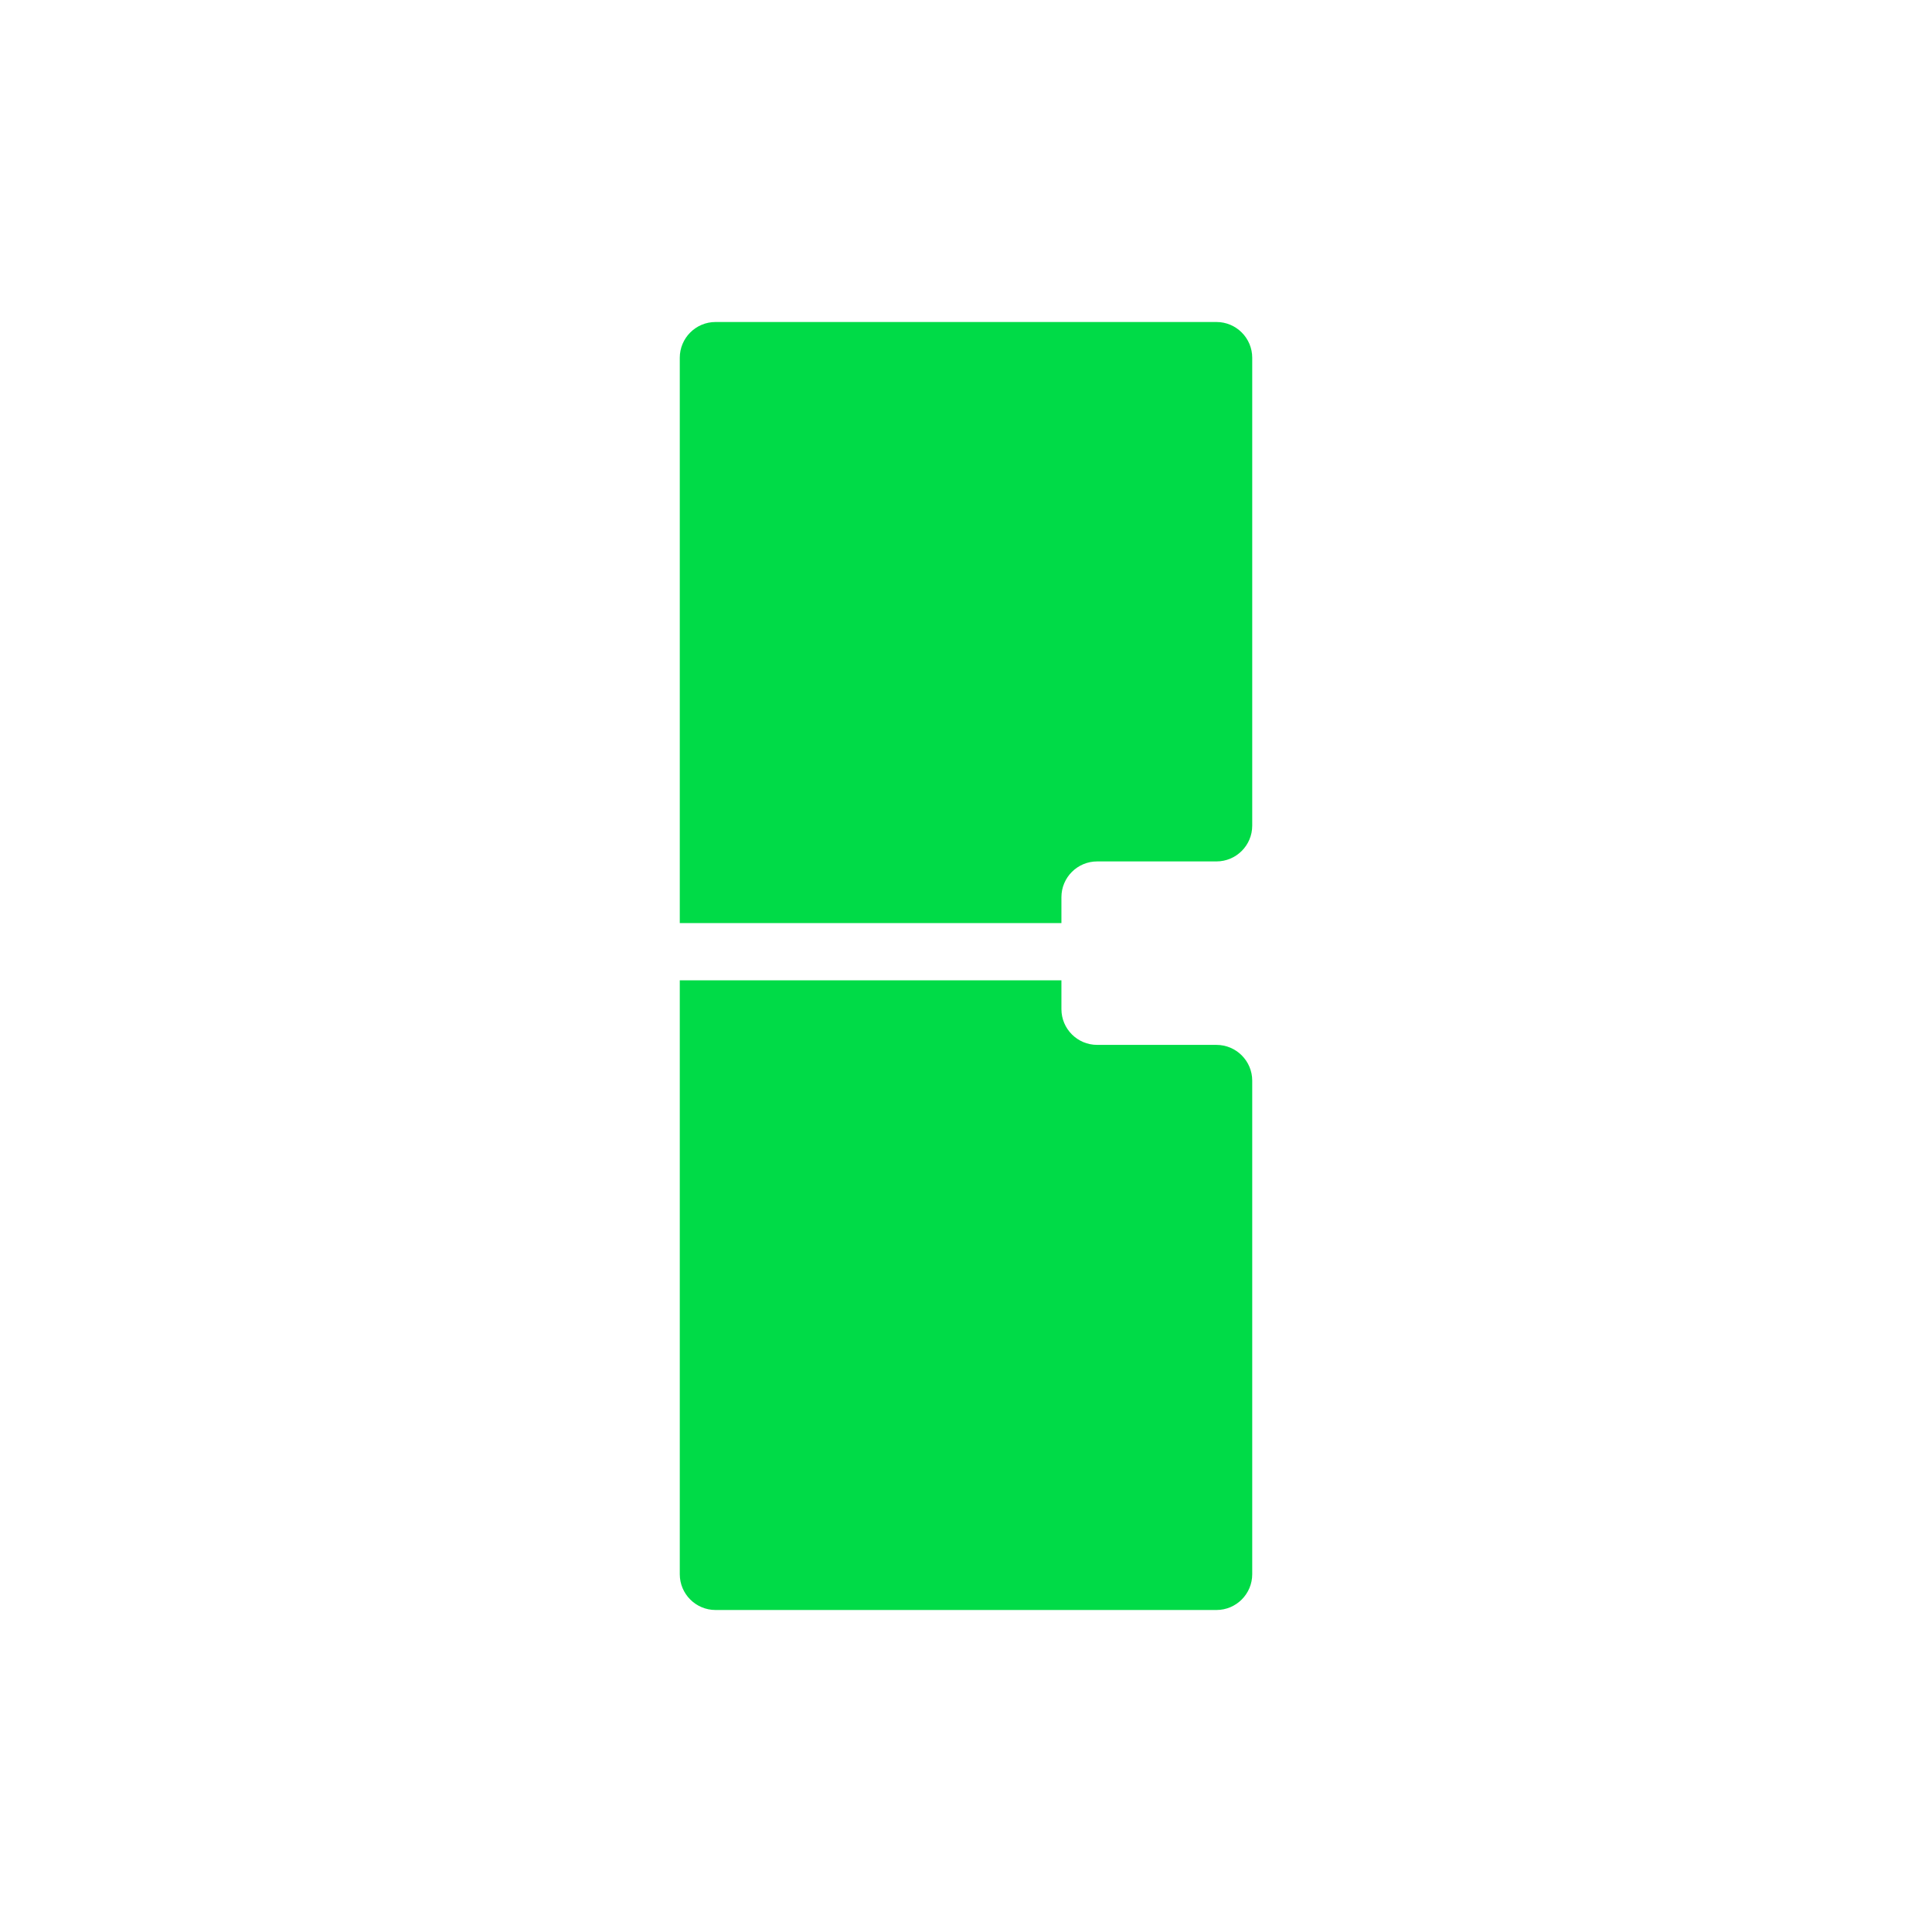
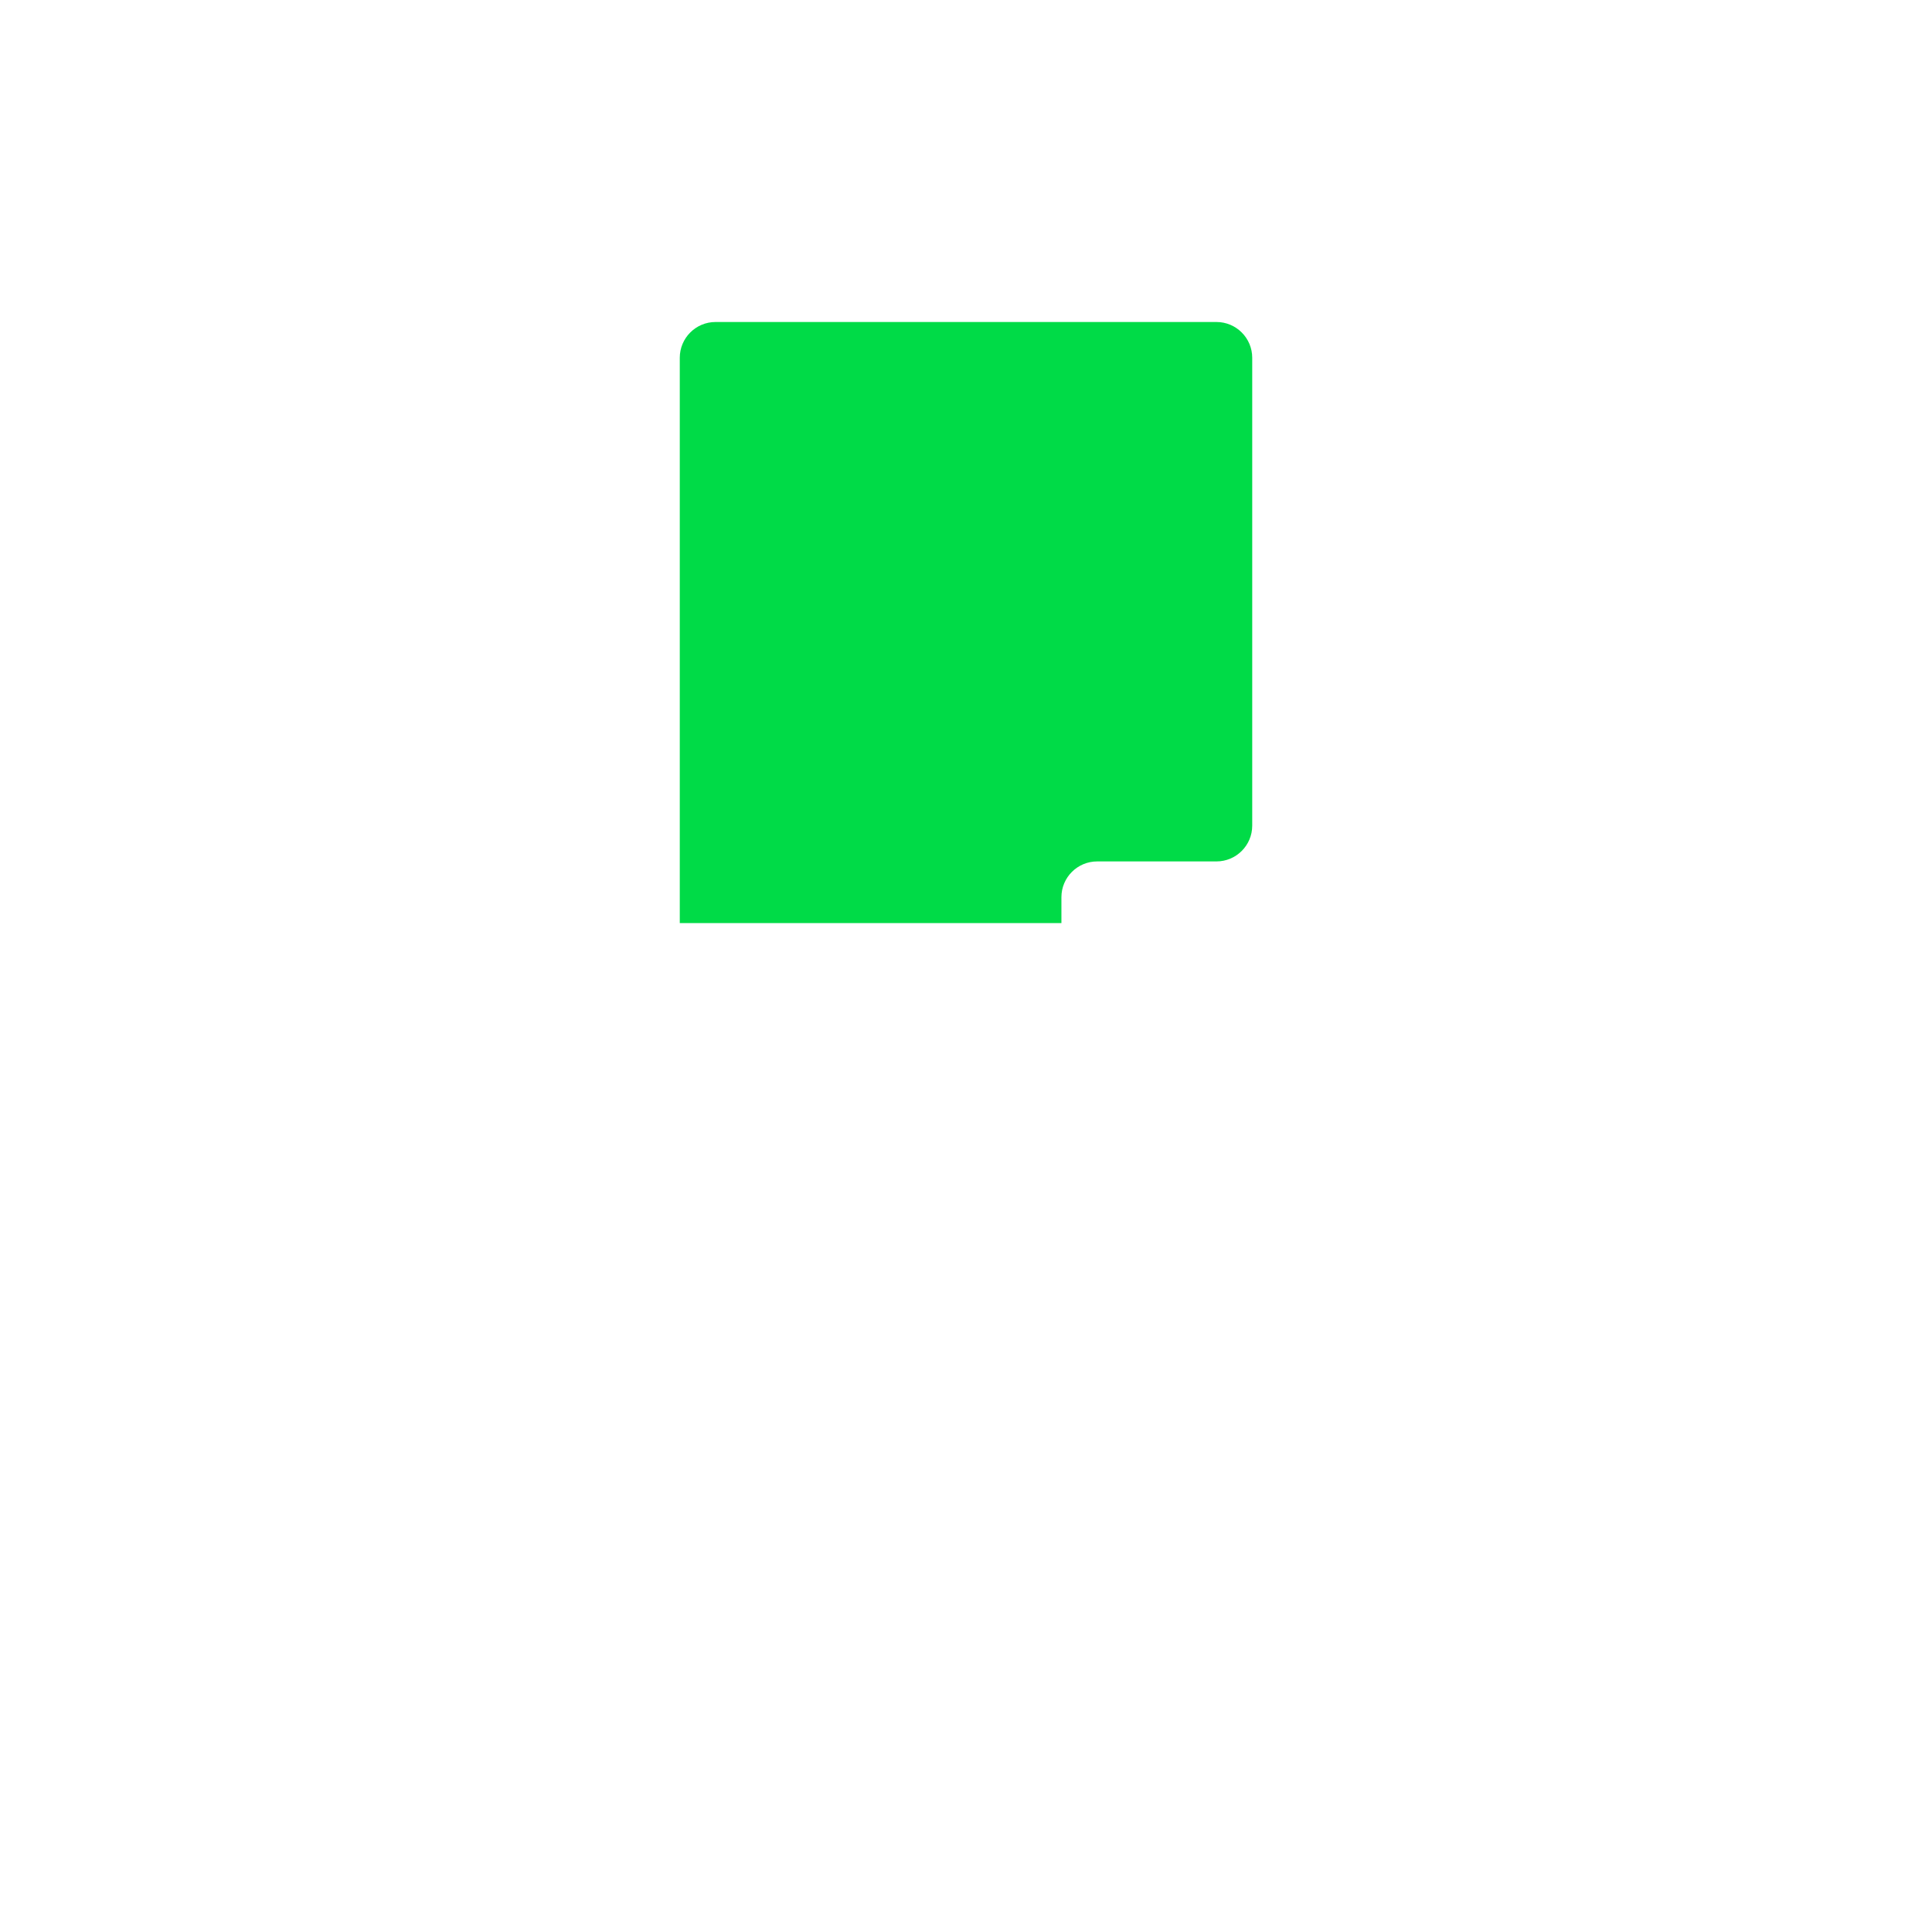
<svg xmlns="http://www.w3.org/2000/svg" width="54" height="54" viewBox="0 0 54 54" fill="none">
-   <path d="M29.667 27.4H19V44C19 44.552 19.448 45 20 45H34C34.552 45 35 44.552 35 44V30.205C35 29.653 34.552 29.205 34 29.205H30.667C30.114 29.205 29.667 28.757 29.667 28.205V27.4Z" fill="#00DB47" />
  <path d="M29.667 25.8H19V10C19 9.448 19.448 9 20 9H34C34.552 9 35 9.448 35 10V23.077C35 23.629 34.552 24.077 34 24.077H30.667C30.114 24.077 29.667 24.525 29.667 25.077V25.8Z" fill="#00DB47" />
</svg>